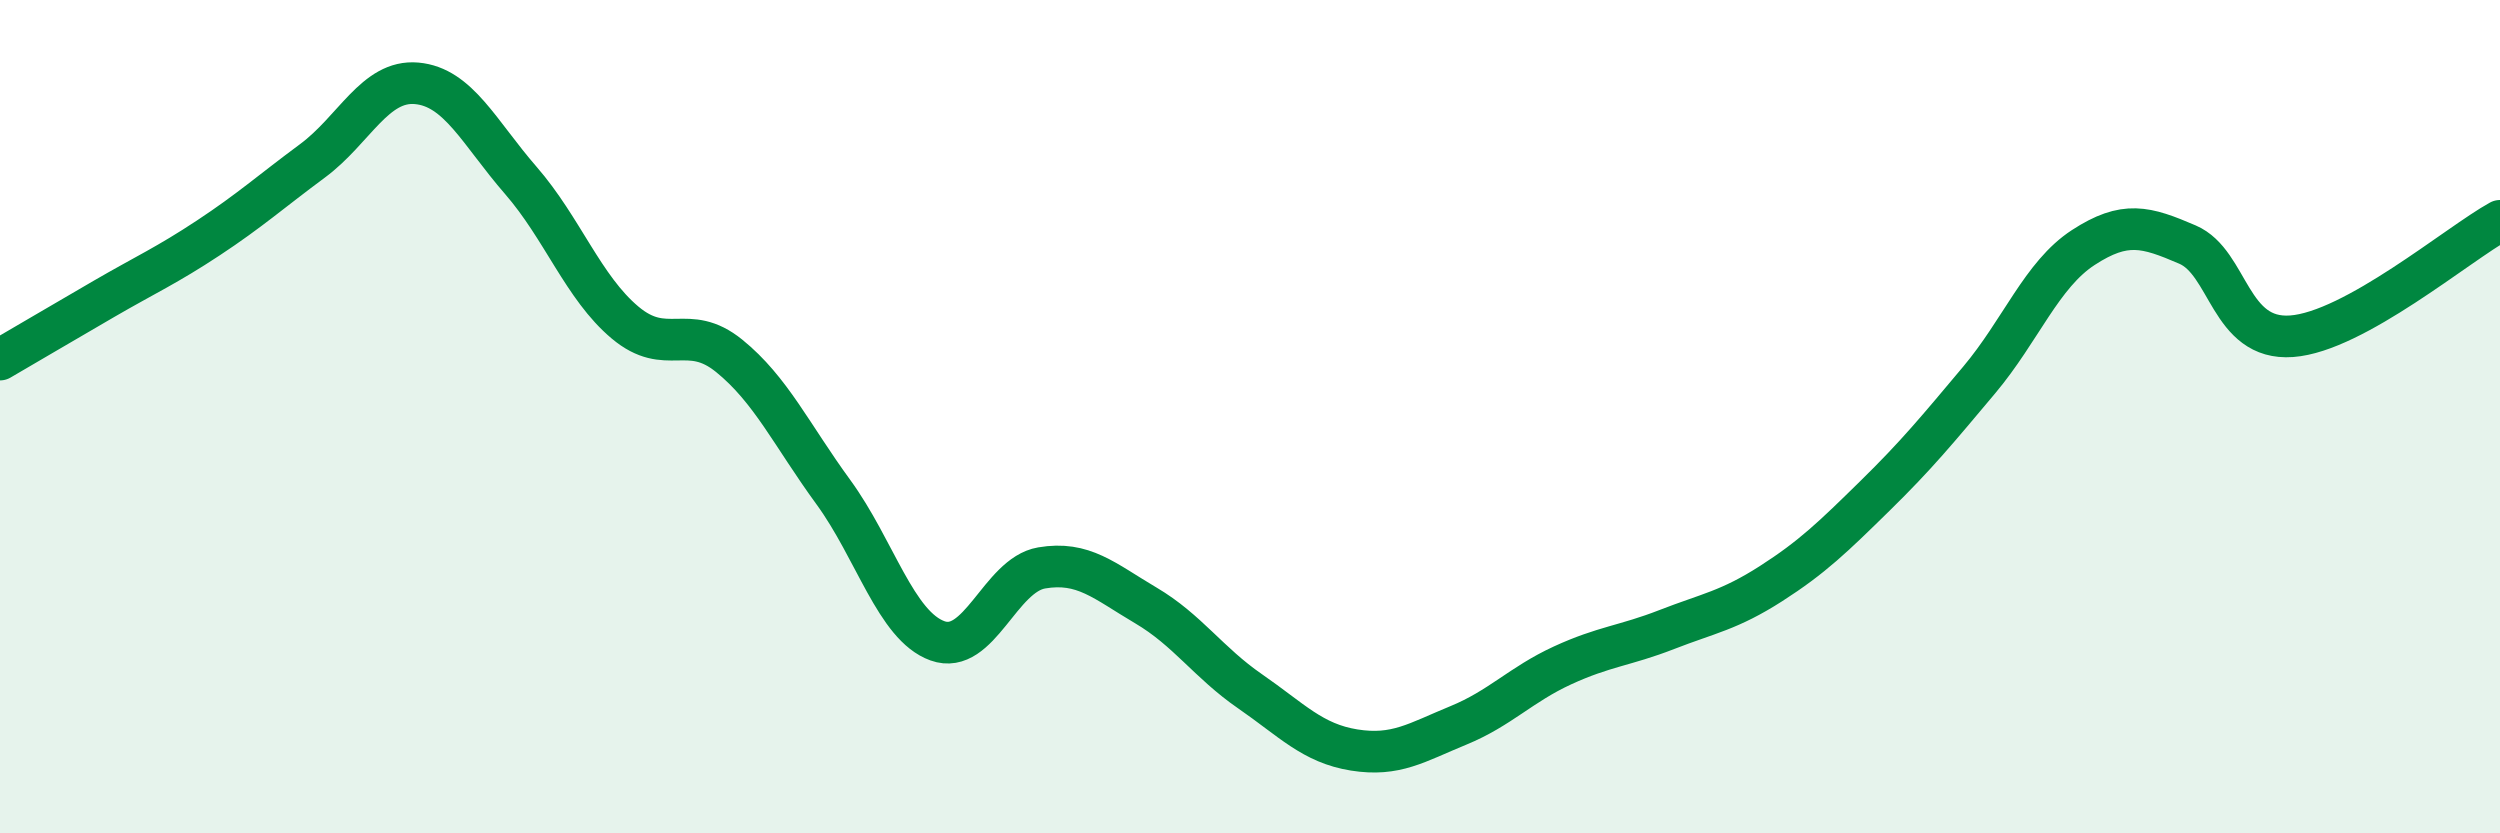
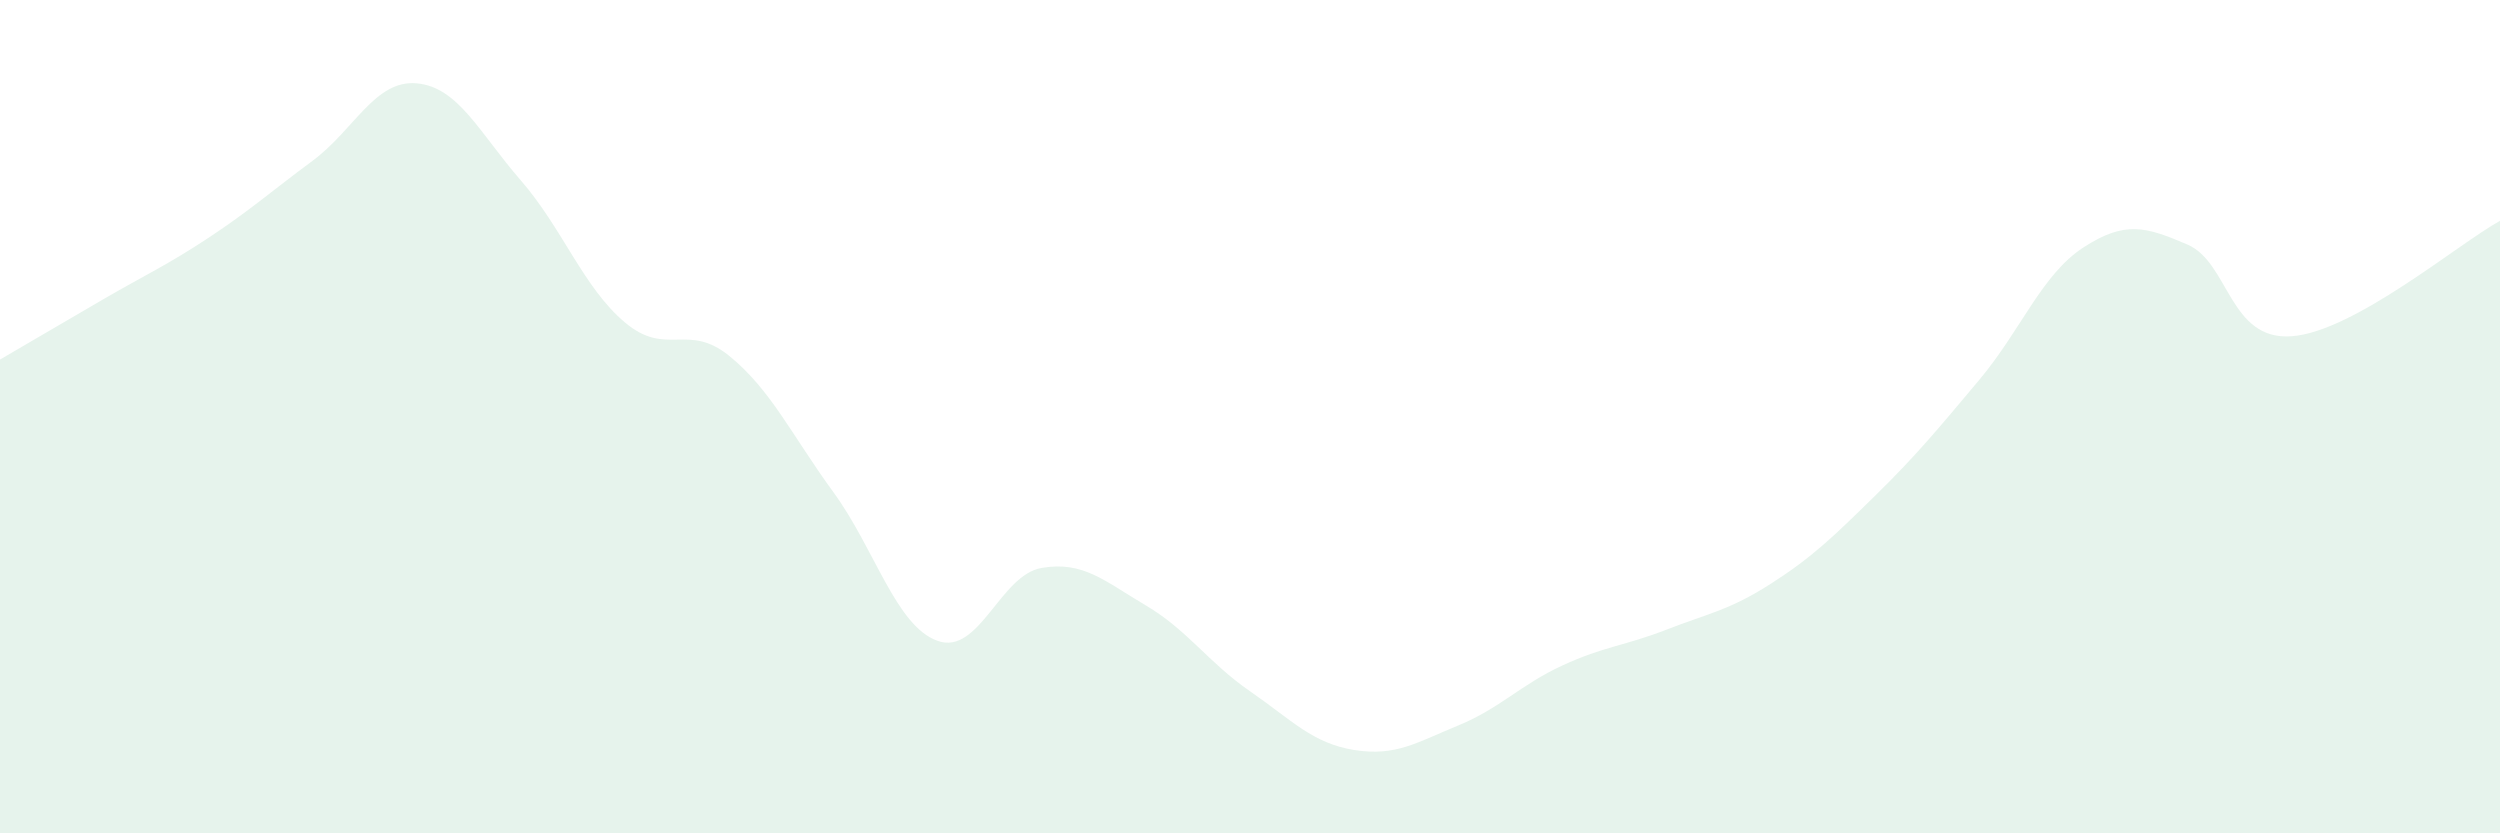
<svg xmlns="http://www.w3.org/2000/svg" width="60" height="20" viewBox="0 0 60 20">
  <path d="M 0,8.63 C 0.5,8.34 1.5,7.75 2.5,7.17 C 3.5,6.59 4,6.37 5,5.71 C 6,5.05 6.5,4.6 7.5,3.86 C 8.5,3.12 9,1.91 10,2 C 11,2.09 11.5,3.18 12.5,4.33 C 13.5,5.48 14,6.9 15,7.74 C 16,8.58 16.5,7.73 17.5,8.54 C 18.5,9.35 19,10.44 20,11.81 C 21,13.18 21.5,15.02 22.5,15.38 C 23.5,15.74 24,13.8 25,13.63 C 26,13.46 26.5,13.94 27.5,14.53 C 28.5,15.12 29,15.9 30,16.59 C 31,17.28 31.5,17.84 32.5,18 C 33.5,18.16 34,17.82 35,17.41 C 36,17 36.5,16.43 37.5,15.97 C 38.5,15.51 39,15.5 40,15.11 C 41,14.72 41.5,14.65 42.5,14.01 C 43.5,13.37 44,12.88 45,11.9 C 46,10.92 46.5,10.31 47.5,9.12 C 48.5,7.93 49,6.59 50,5.94 C 51,5.29 51.5,5.44 52.5,5.87 C 53.5,6.3 53.5,8.18 55,8.07 C 56.5,7.96 59,5.85 60,5.3L60 20L0 20Z" fill="#008740" opacity="0.1" stroke-linecap="round" stroke-linejoin="round" />
-   <path d="M 0,8.63 C 0.5,8.34 1.5,7.75 2.5,7.17 C 3.5,6.59 4,6.37 5,5.71 C 6,5.05 6.5,4.6 7.5,3.86 C 8.5,3.12 9,1.91 10,2 C 11,2.09 11.5,3.18 12.5,4.33 C 13.5,5.48 14,6.9 15,7.74 C 16,8.58 16.5,7.73 17.5,8.54 C 18.5,9.35 19,10.44 20,11.81 C 21,13.18 21.5,15.02 22.5,15.38 C 23.5,15.74 24,13.8 25,13.63 C 26,13.46 26.5,13.94 27.5,14.53 C 28.5,15.12 29,15.9 30,16.59 C 31,17.28 31.5,17.84 32.5,18 C 33.5,18.16 34,17.82 35,17.41 C 36,17 36.5,16.43 37.5,15.97 C 38.5,15.51 39,15.5 40,15.11 C 41,14.72 41.5,14.65 42.5,14.01 C 43.5,13.37 44,12.88 45,11.9 C 46,10.92 46.5,10.31 47.5,9.12 C 48.5,7.93 49,6.59 50,5.94 C 51,5.29 51.5,5.44 52.5,5.87 C 53.5,6.3 53.5,8.18 55,8.07 C 56.5,7.96 59,5.85 60,5.3" stroke="#008740" stroke-width="1" fill="none" stroke-linecap="round" stroke-linejoin="round" />
</svg>